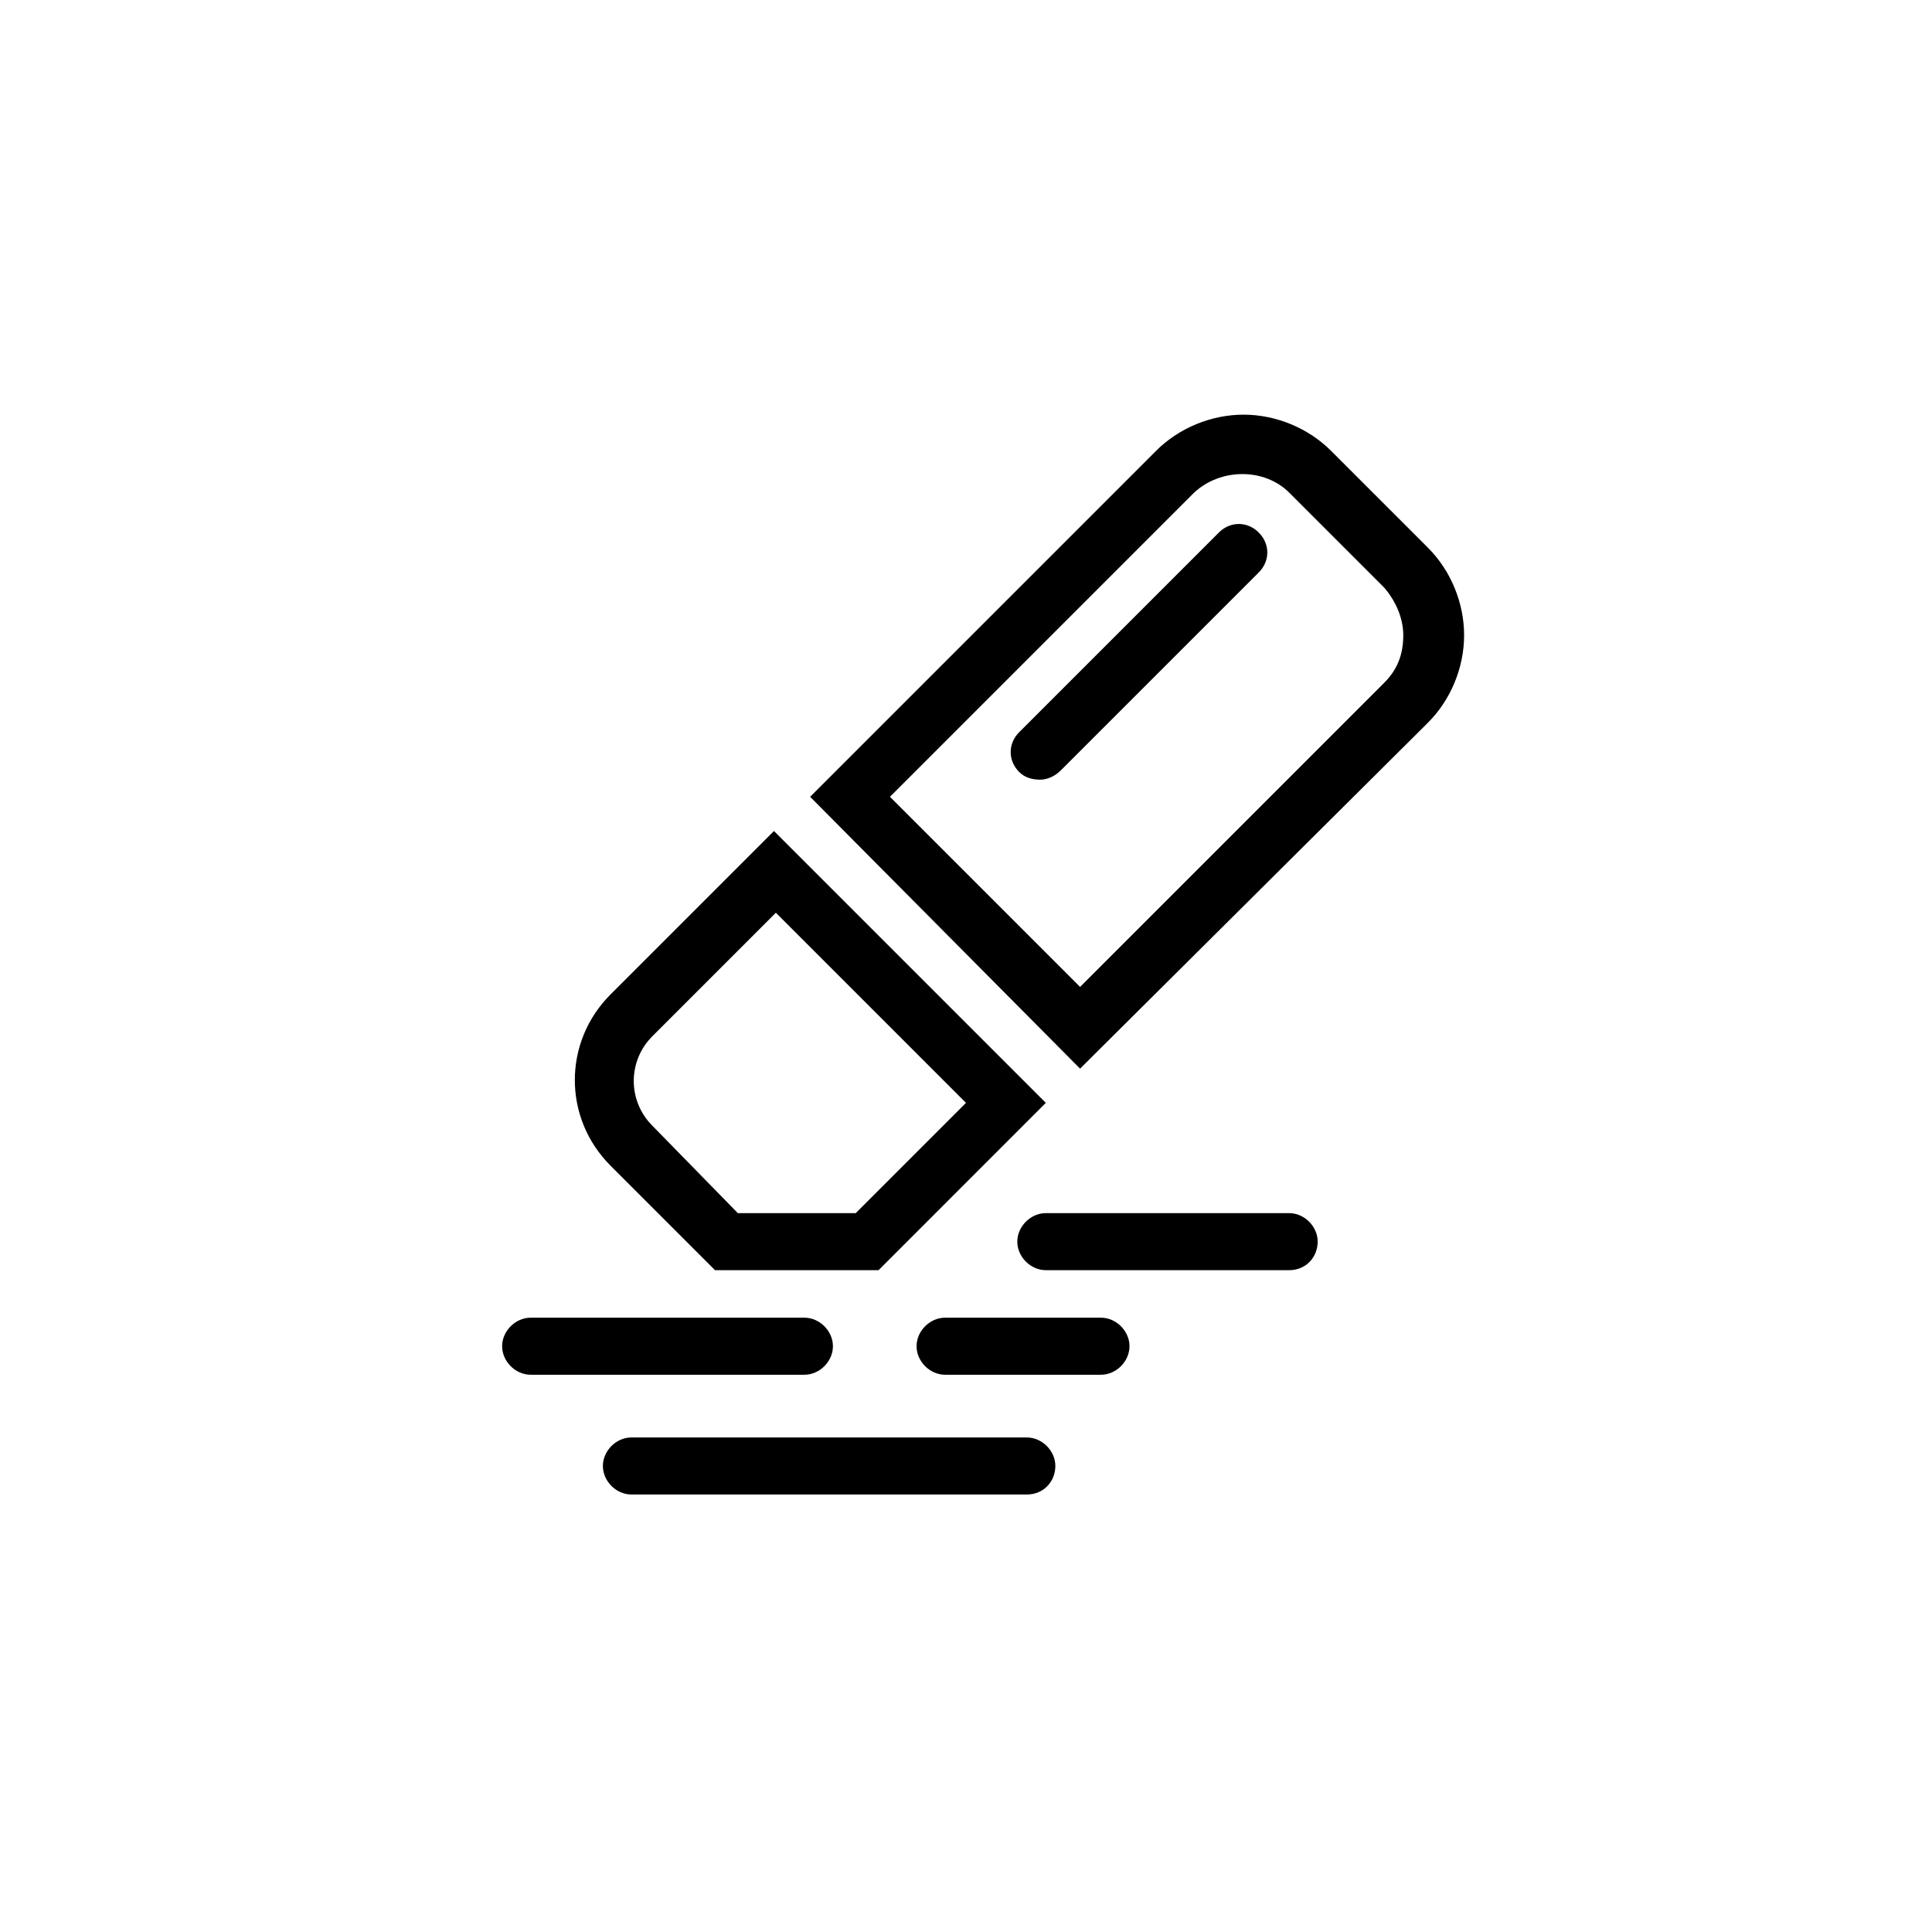
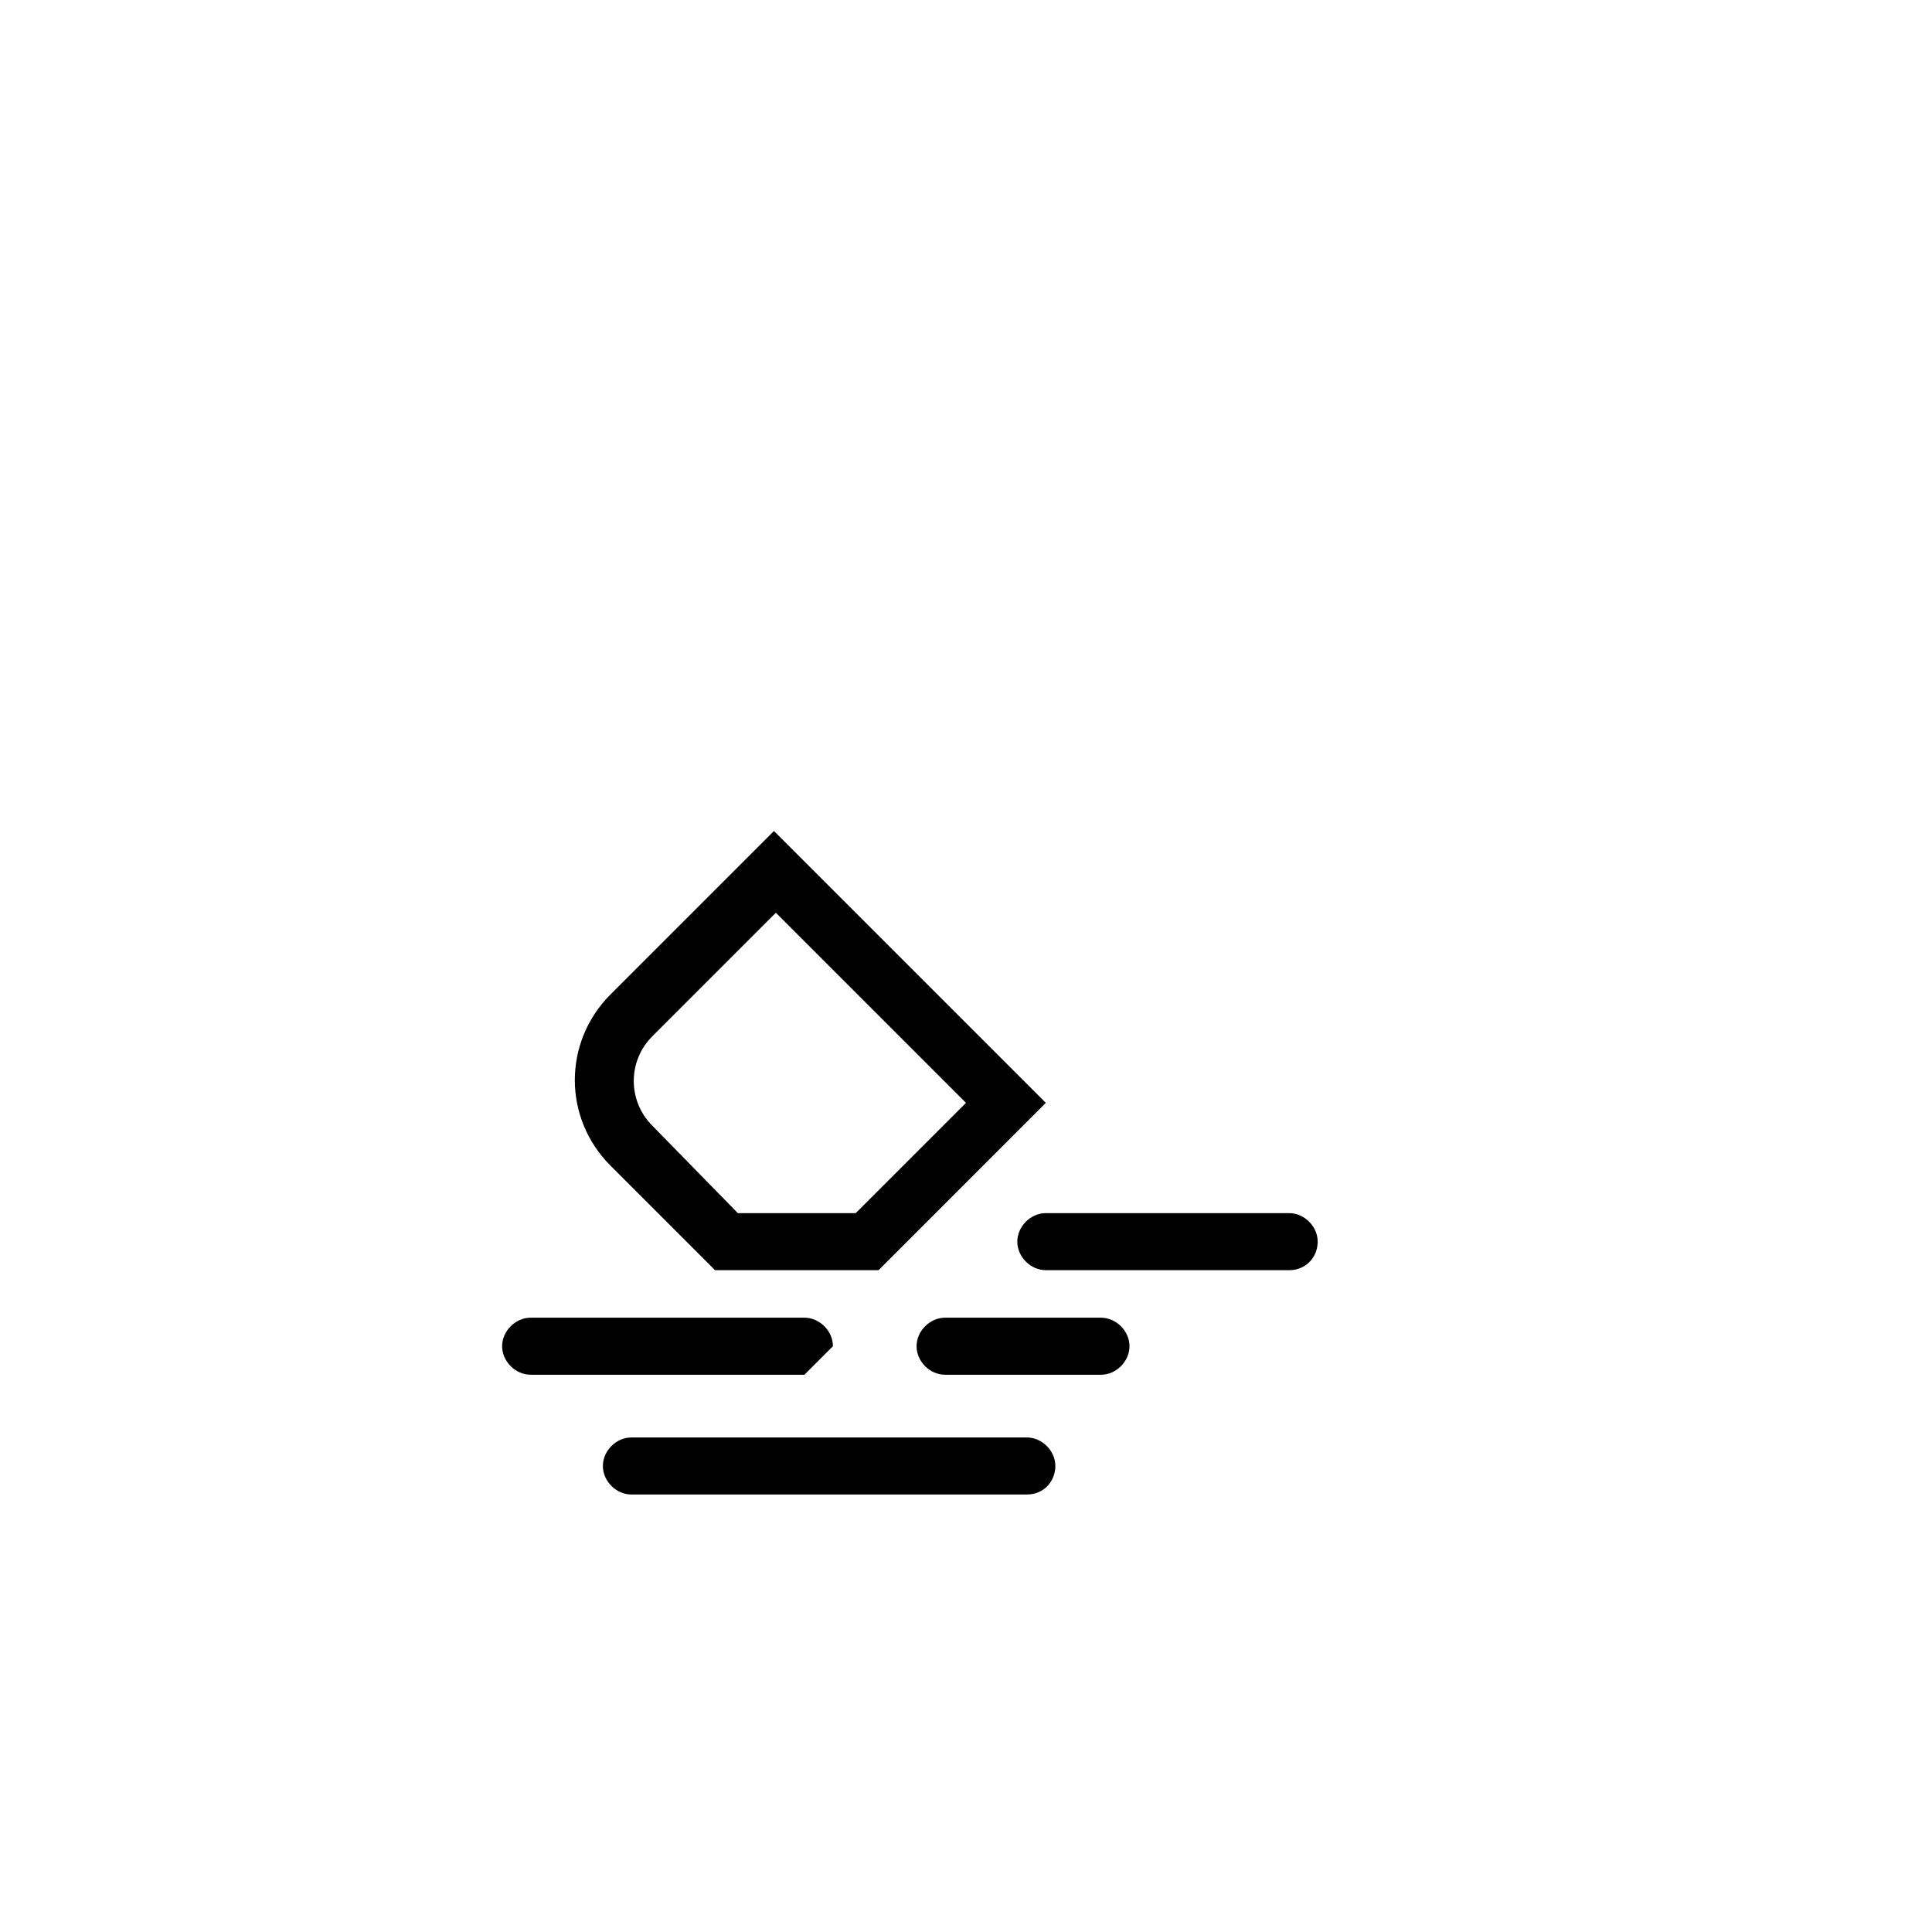
<svg xmlns="http://www.w3.org/2000/svg" fill="#000000" width="800px" height="800px" version="1.1" viewBox="144 144 512 512">
  <g>
    <path d="m376.82 480.61h-43.328l-27.711-27.711c-12.594-12.594-12.594-32.746 0-45.344l43.328-43.328 72.043 72.043zm-37.281-15.117h31.234l29.223-29.223-50.383-50.383-32.746 32.746c-6.551 6.551-6.551 17.129 0 23.68z" />
-     <path d="m430.23 427.2-71.539-72.043 91.691-91.691c6.047-6.047 14.609-9.574 23.176-9.574 8.566 0 17.129 3.527 23.176 9.574l25.695 25.695c6.047 6.047 9.574 14.609 9.574 23.176s-3.527 17.129-9.574 23.176zm-50.379-72.043 50.383 50.383 80.609-80.609c3.527-3.527 5.039-7.559 5.039-12.594 0-4.535-2.016-9.07-5.039-12.594l-25.195-25.195c-6.551-6.551-18.137-6.551-25.191 0z" />
    <path d="m485.64 480.61h-64.484c-4.031 0-7.559-3.527-7.559-7.559s3.527-7.559 7.559-7.559h64.484c4.031 0 7.559 3.527 7.559 7.559s-3.023 7.559-7.559 7.559z" />
    <path d="m416.12 540.06h-104.79c-4.031 0-7.559-3.527-7.559-7.559s3.527-7.559 7.559-7.559h104.79c4.031 0 7.559 3.527 7.559 7.559-0.004 4.031-3.023 7.559-7.559 7.559z" />
-     <path d="m357.18 508.32h-72.551c-4.031 0-7.559-3.527-7.559-7.559s3.527-7.559 7.559-7.559h72.547c4.031 0 7.559 3.527 7.559 7.559s-3.523 7.559-7.555 7.559z" />
+     <path d="m357.18 508.32h-72.551c-4.031 0-7.559-3.527-7.559-7.559s3.527-7.559 7.559-7.559h72.547c4.031 0 7.559 3.527 7.559 7.559z" />
    <path d="m435.77 508.32h-41.312c-4.031 0-7.559-3.527-7.559-7.559s3.527-7.559 7.559-7.559h41.312c4.031 0 7.559 3.527 7.559 7.559-0.004 4.031-3.527 7.559-7.559 7.559z" />
-     <path d="m419.65 350.62c-2.016 0-4.031-0.504-5.543-2.016-3.023-3.023-3.023-7.559 0-10.578l52.898-52.898c3.023-3.023 7.559-3.023 10.578 0 3.023 3.023 3.023 7.559 0 10.578l-52.395 52.395c-1.512 1.512-3.523 2.519-5.539 2.519z" />
  </g>
</svg>